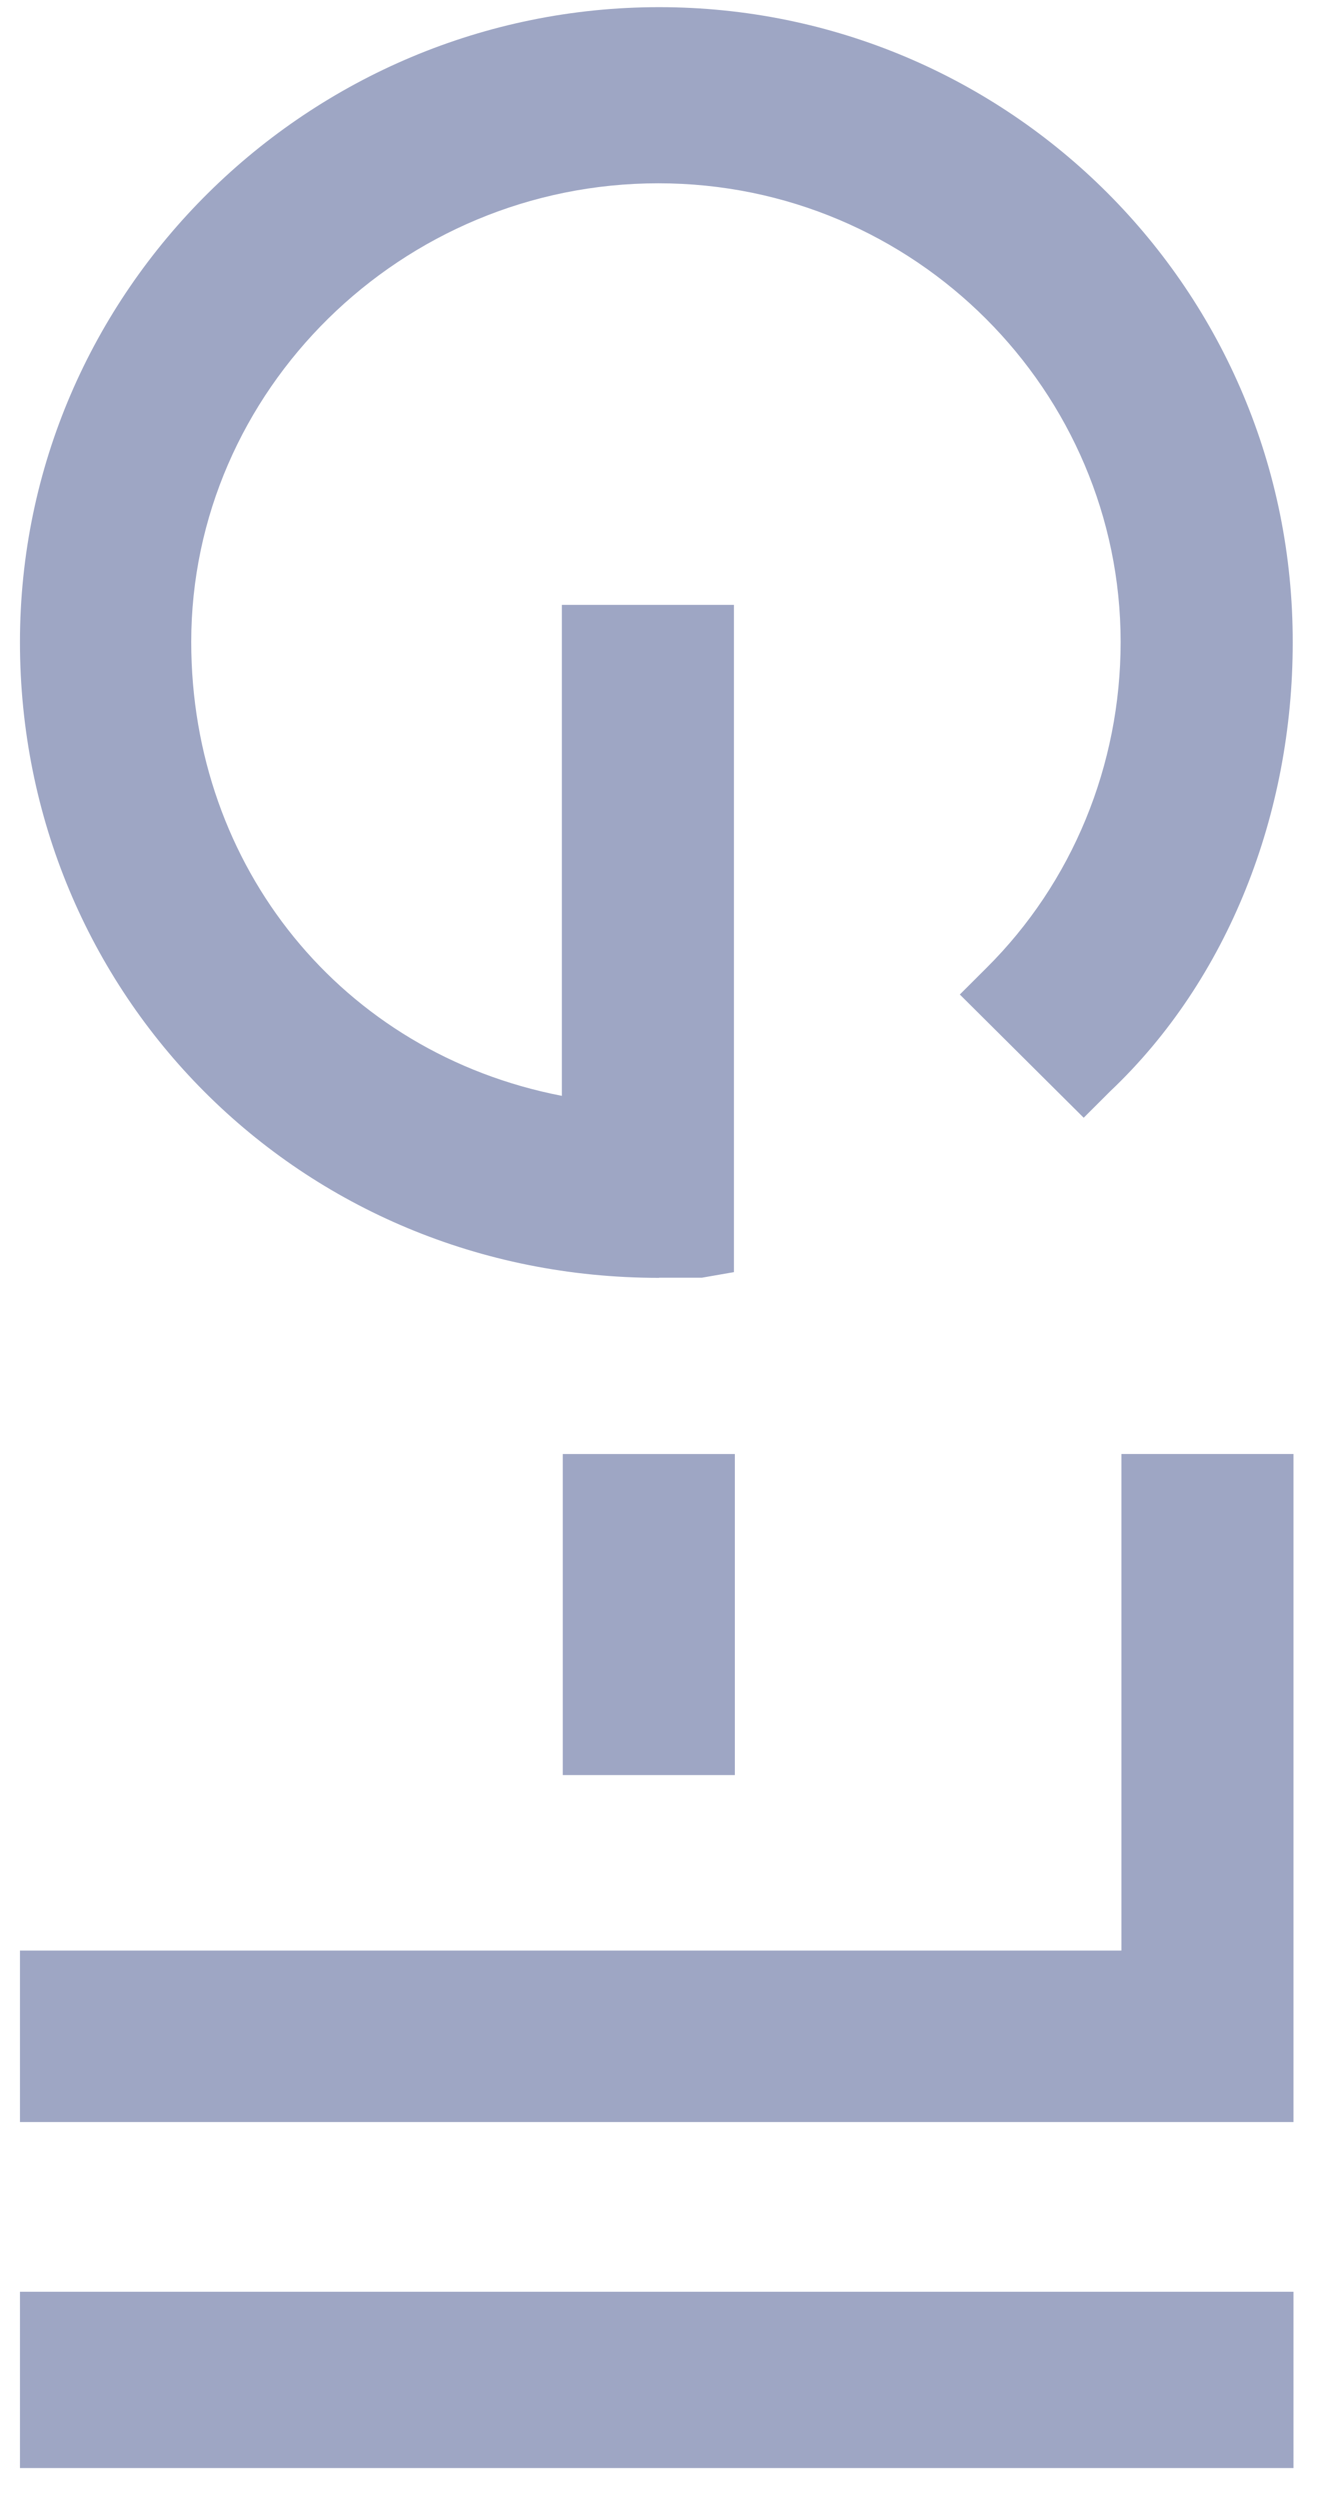
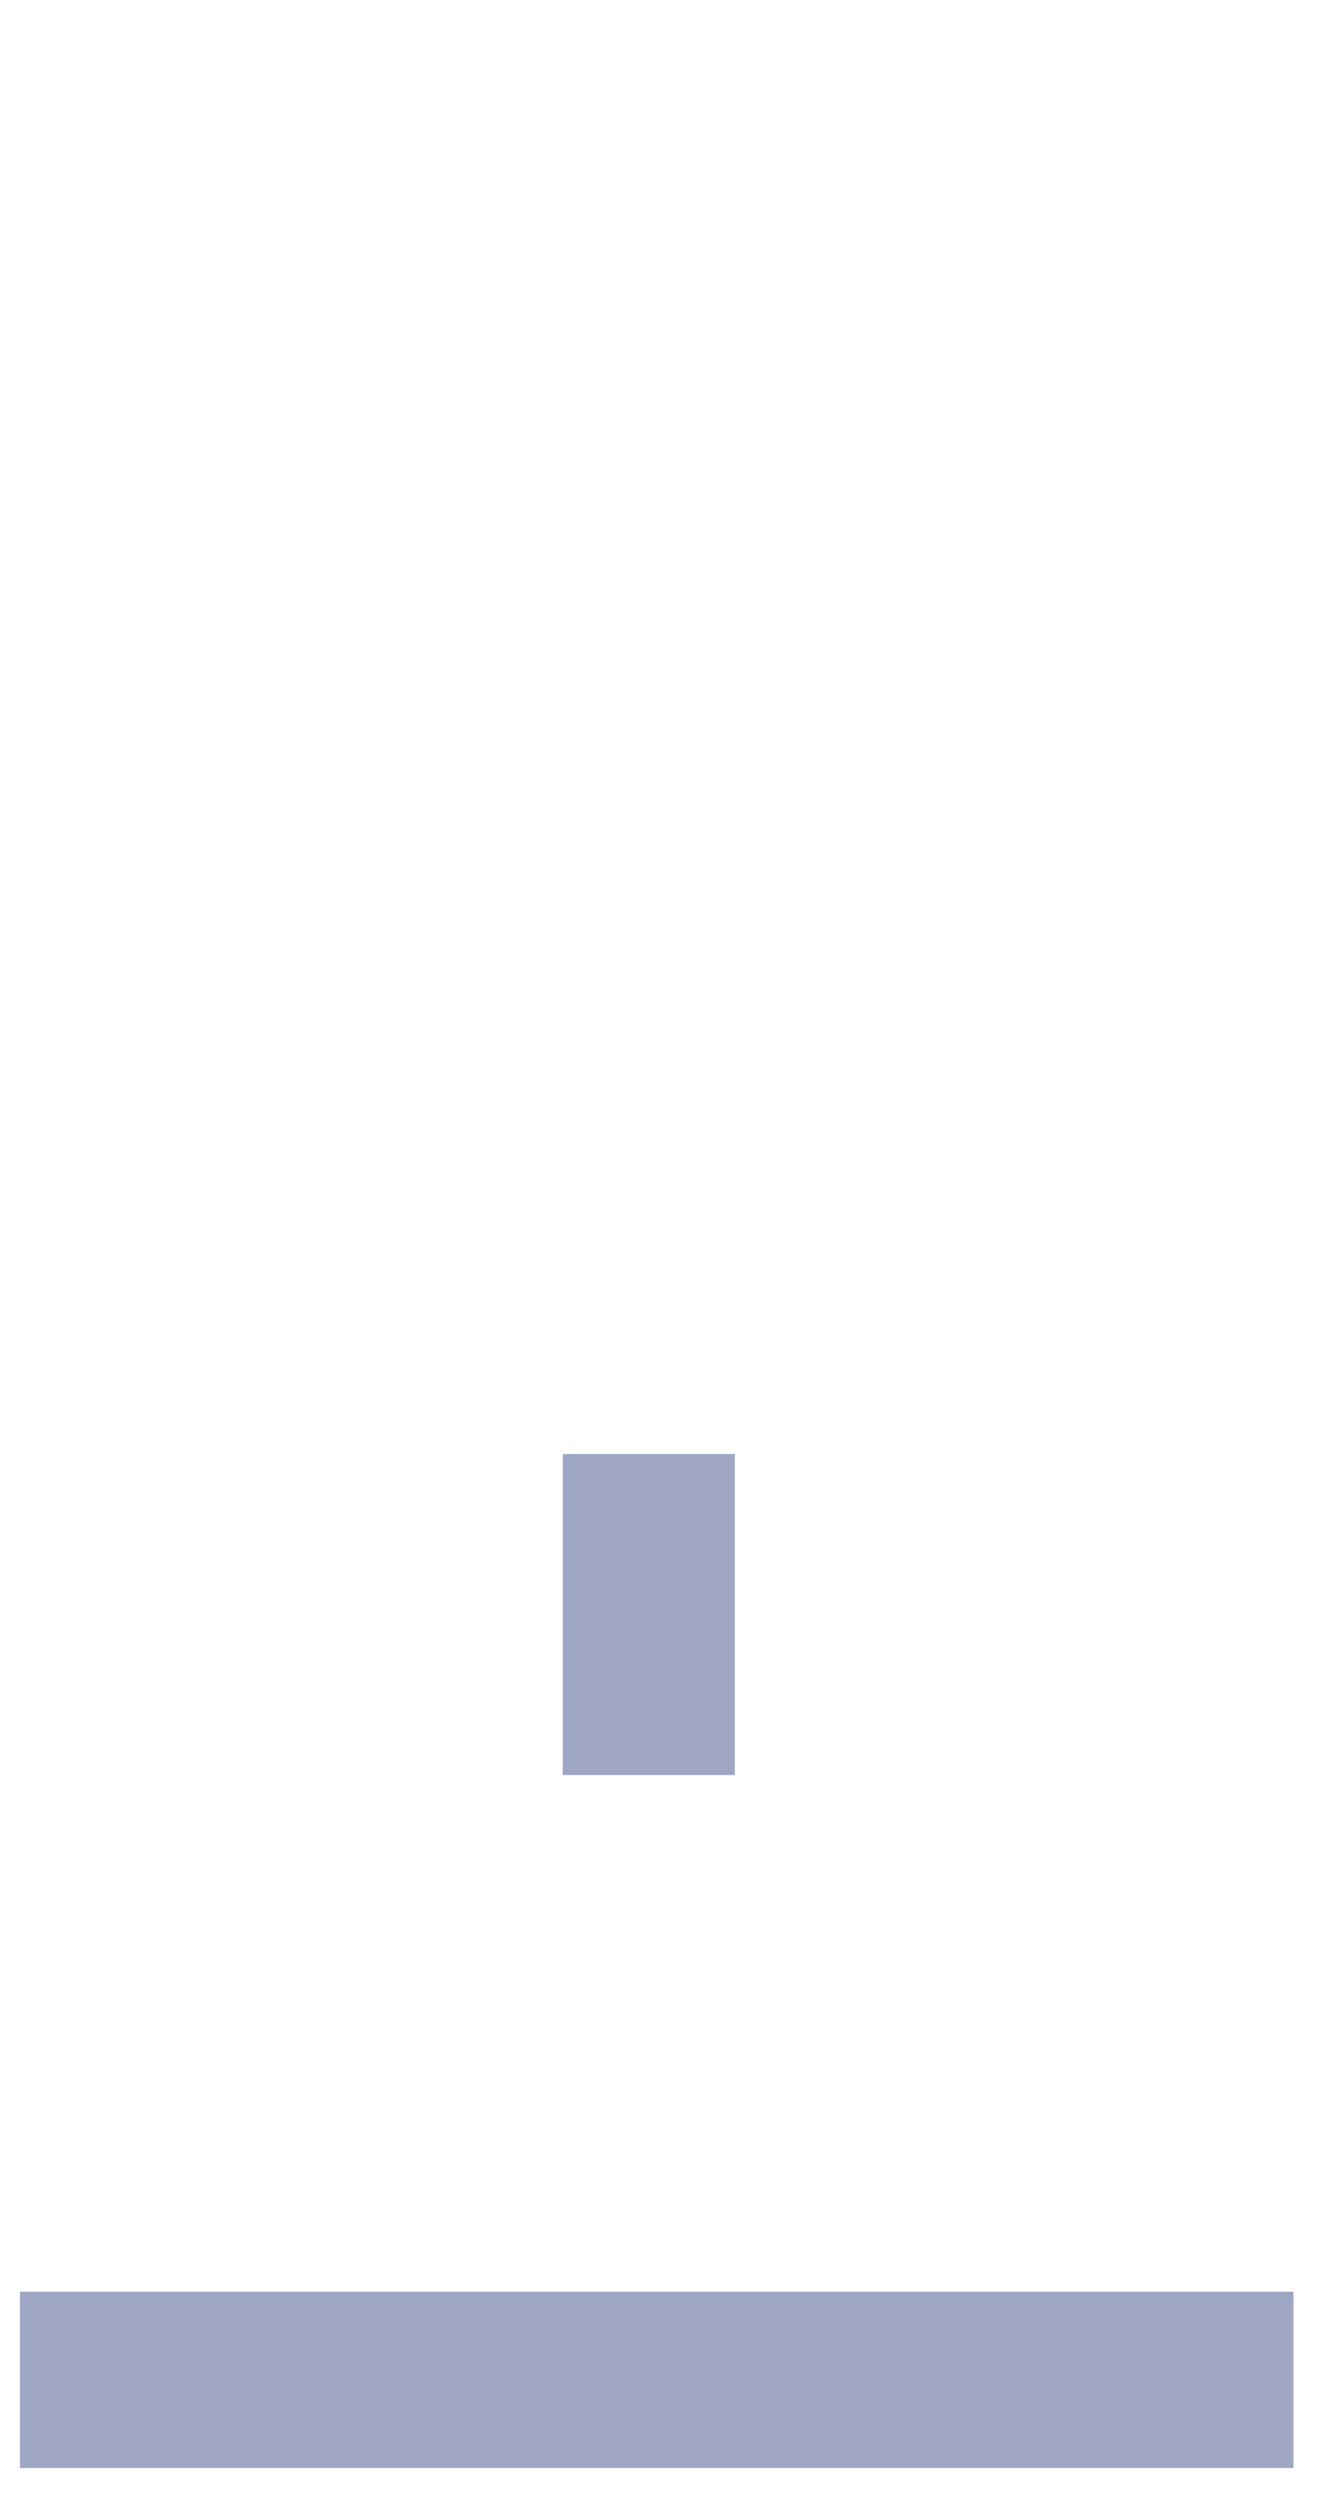
<svg xmlns="http://www.w3.org/2000/svg" width="39" height="74" viewBox="0 0 39 74" fill="none">
-   <path fill-rule="evenodd" clip-rule="evenodd" d="M19.518 37.824H20.782L21.734 37.658V17.906H16.638V32.44C10.113 31.177 5.663 25.651 5.663 19.004C5.663 11.572 11.877 5.426 19.495 5.426C27.113 5.426 33.185 11.595 33.185 19.004C33.185 22.651 31.756 26.129 29.21 28.655L28.423 29.44L32.091 33.088L32.878 32.303C36.376 28.991 38.281 24.085 38.281 19.032C38.304 8.596 29.875 0.212 19.518 0.212C9.161 0.212 0.591 8.6 0.591 19.009C0.591 29.417 8.855 37.828 19.518 37.828V37.824Z" fill="#9EA6C4" />
  <path d="M21.761 43.043H16.665V52.547H21.761V43.043Z" fill="#9EA6C4" />
-   <path fill-rule="evenodd" clip-rule="evenodd" d="M33.208 57.742H0.591V62.818H38.304V43.042H33.208V57.742Z" fill="#9EA6C4" />
  <path d="M38.304 67.842H0.591V73.061H38.304V67.842Z" fill="#9EA6C4" />
</svg>